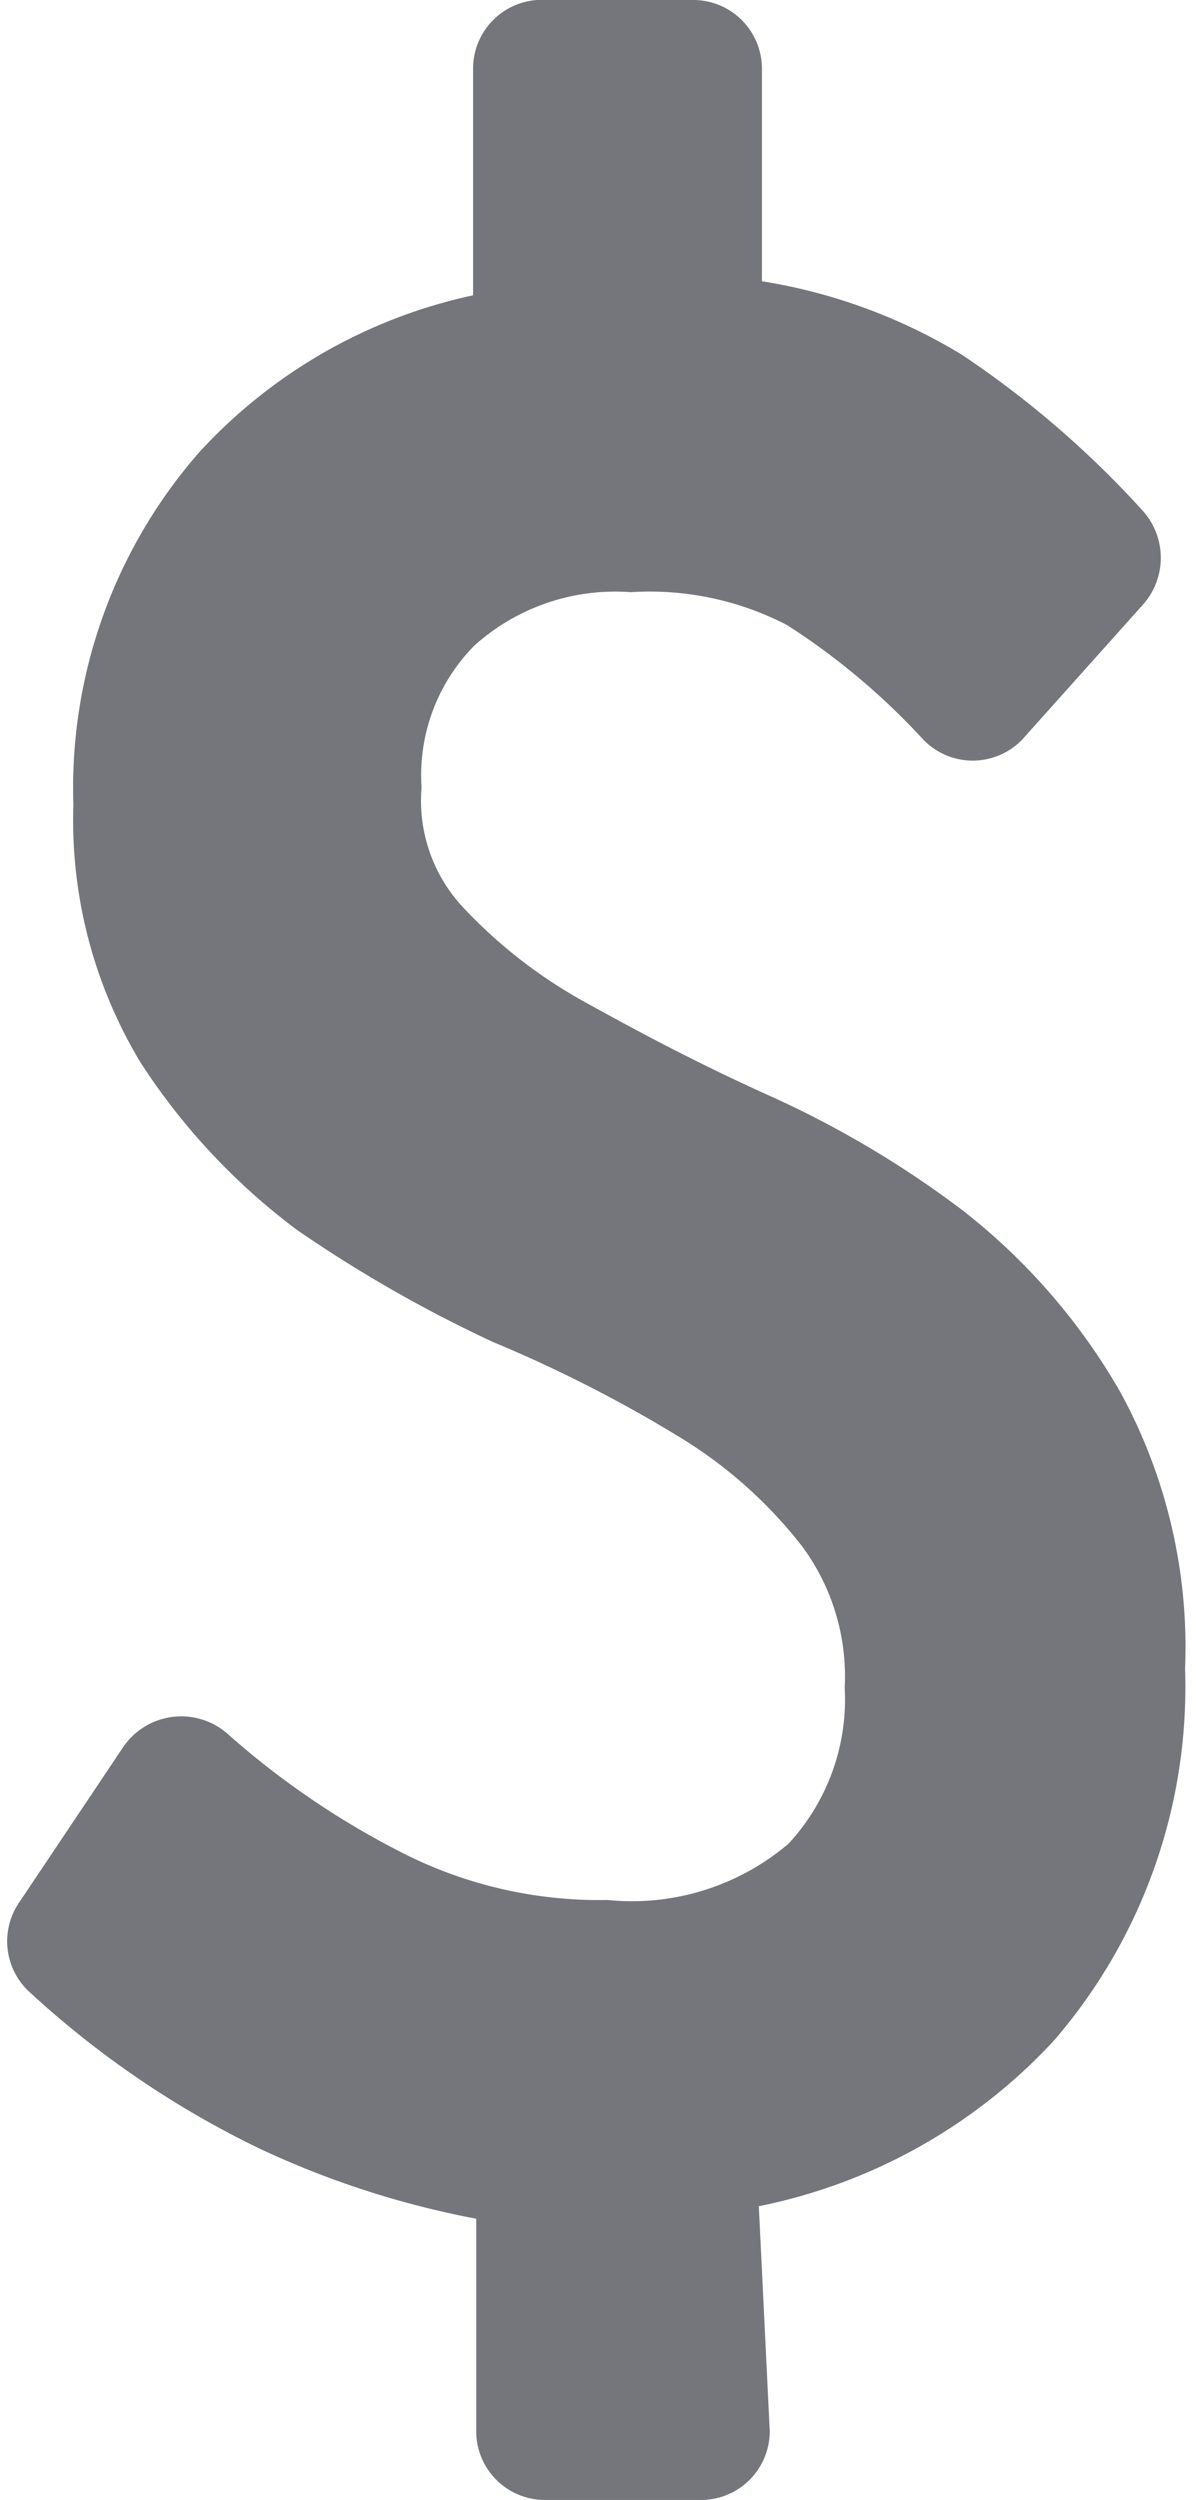
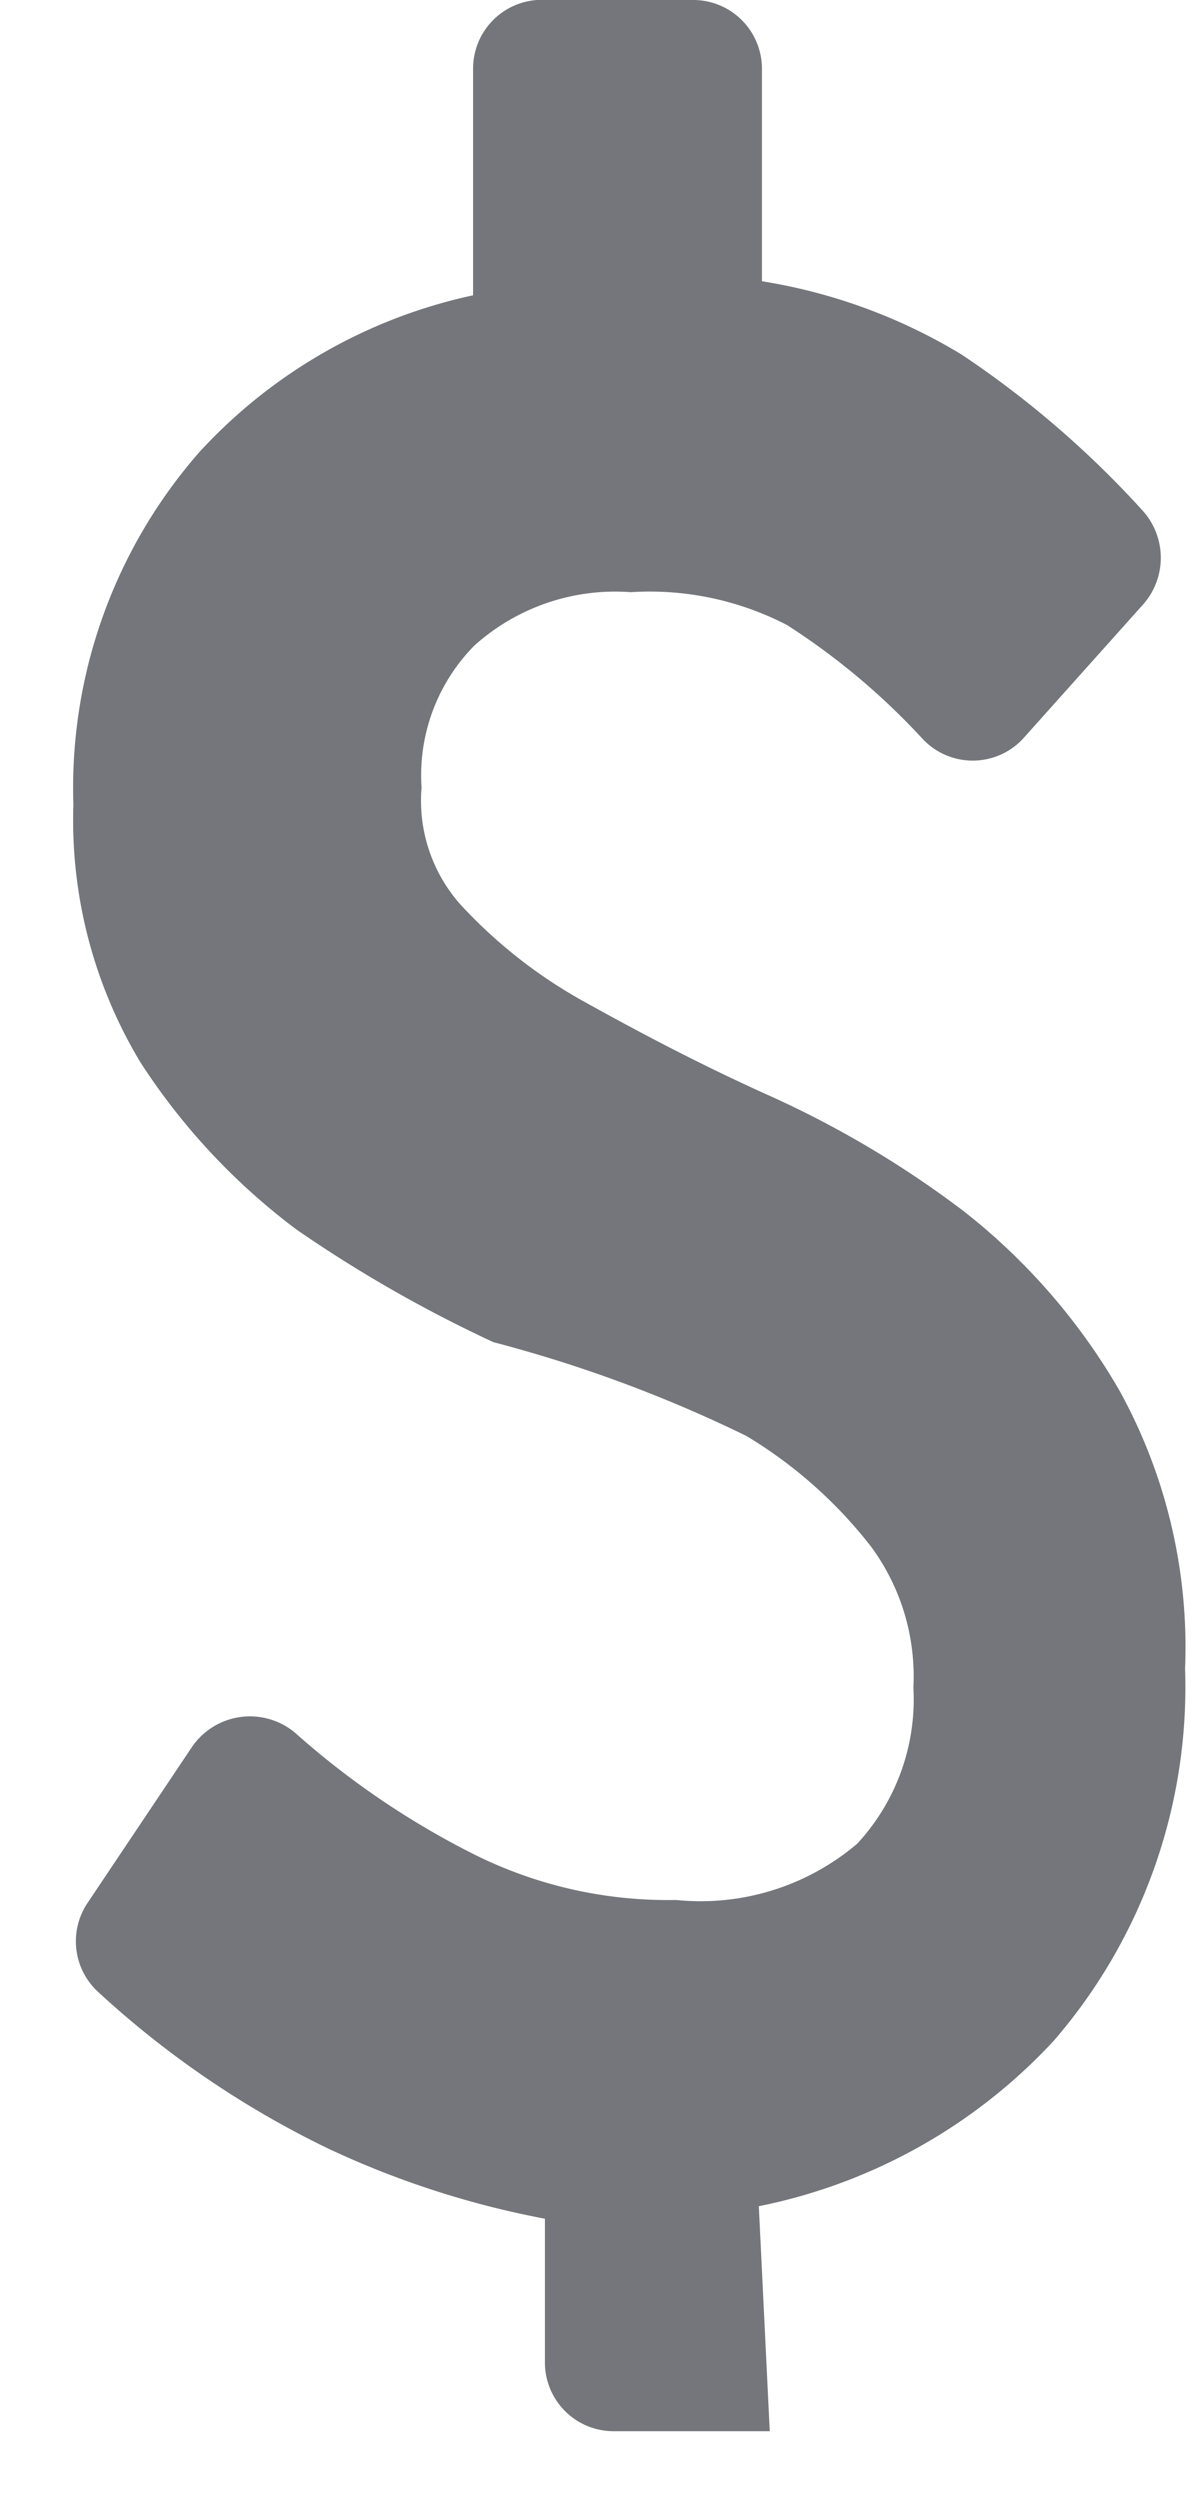
<svg xmlns="http://www.w3.org/2000/svg" id="Layer_1" data-name="Layer 1" viewBox="0 0 7.66 16">
  <defs>
    <style>.cls-1{fill:#74767b;fill-rule:evenodd;}</style>
  </defs>
  <title>darkgrey</title>
  <g id="Light-Stylle">
    <g id="Group-5">
      <g id="search">
        <g id="button">
          <g id="Group-3">
-             <path class="cls-1" d="M5.77,15.56a.44.44,0,0,1-.44.44h-1a.44.44,0,0,1-.44-.44V14.2a5.79,5.79,0,0,1-1.39-.45,6.05,6.05,0,0,1-1.47-1,.44.44,0,0,1-.07-.57l.67-1a.45.45,0,0,1,.66-.09,5.3,5.3,0,0,0,1.15.78,2.78,2.78,0,0,0,1.29.29,1.55,1.55,0,0,0,1.16-.36,1.36,1.36,0,0,0,.36-1,1.4,1.4,0,0,0-.27-.9,2.91,2.91,0,0,0-.8-.71A8.7,8.7,0,0,0,4,8.59a8.59,8.59,0,0,1-1.26-.72,4.15,4.15,0,0,1-1-1.07,3,3,0,0,1-.43-1.65,3.26,3.26,0,0,1,.81-2.26,3.33,3.33,0,0,1,1.75-1V.44A.44.44,0,0,1,4.28,0h1a.44.44,0,0,1,.44.44V1.8A3.54,3.54,0,0,1,7,2.27a6.25,6.25,0,0,1,1.16,1,.45.45,0,0,1,0,.6l-.77.86a.44.44,0,0,1-.64,0A4.43,4.43,0,0,0,5.88,4a1.91,1.91,0,0,0-1-.21,1.35,1.35,0,0,0-1,.34,1.18,1.18,0,0,0-.34.91,1,1,0,0,0,.25.75,3.15,3.15,0,0,0,.79.62c.36.2.74.4,1.16.59a6.43,6.43,0,0,1,1.27.75,4,4,0,0,1,1,1.15,3.4,3.4,0,0,1,.42,1.78,3.46,3.46,0,0,1-.84,2.38,3.52,3.52,0,0,1-1.89,1.06Z" transform="translate(-0.84)" />
+             <path class="cls-1" d="M5.77,15.56h-1a.44.44,0,0,1-.44-.44V14.2a5.79,5.79,0,0,1-1.39-.45,6.05,6.05,0,0,1-1.47-1,.44.44,0,0,1-.07-.57l.67-1a.45.45,0,0,1,.66-.09,5.3,5.3,0,0,0,1.15.78,2.78,2.78,0,0,0,1.29.29,1.55,1.55,0,0,0,1.16-.36,1.36,1.36,0,0,0,.36-1,1.4,1.4,0,0,0-.27-.9,2.91,2.91,0,0,0-.8-.71A8.7,8.7,0,0,0,4,8.59a8.59,8.59,0,0,1-1.26-.72,4.15,4.15,0,0,1-1-1.07,3,3,0,0,1-.43-1.65,3.26,3.26,0,0,1,.81-2.26,3.33,3.33,0,0,1,1.75-1V.44A.44.44,0,0,1,4.28,0h1a.44.44,0,0,1,.44.44V1.8A3.54,3.54,0,0,1,7,2.27a6.25,6.25,0,0,1,1.16,1,.45.45,0,0,1,0,.6l-.77.86a.44.44,0,0,1-.64,0A4.43,4.43,0,0,0,5.88,4a1.91,1.91,0,0,0-1-.21,1.35,1.35,0,0,0-1,.34,1.18,1.18,0,0,0-.34.91,1,1,0,0,0,.25.75,3.15,3.15,0,0,0,.79.62c.36.2.74.4,1.16.59a6.43,6.43,0,0,1,1.27.75,4,4,0,0,1,1,1.15,3.4,3.4,0,0,1,.42,1.78,3.46,3.46,0,0,1-.84,2.38,3.52,3.52,0,0,1-1.89,1.06Z" transform="translate(-0.84)" />
          </g>
        </g>
      </g>
    </g>
  </g>
</svg>